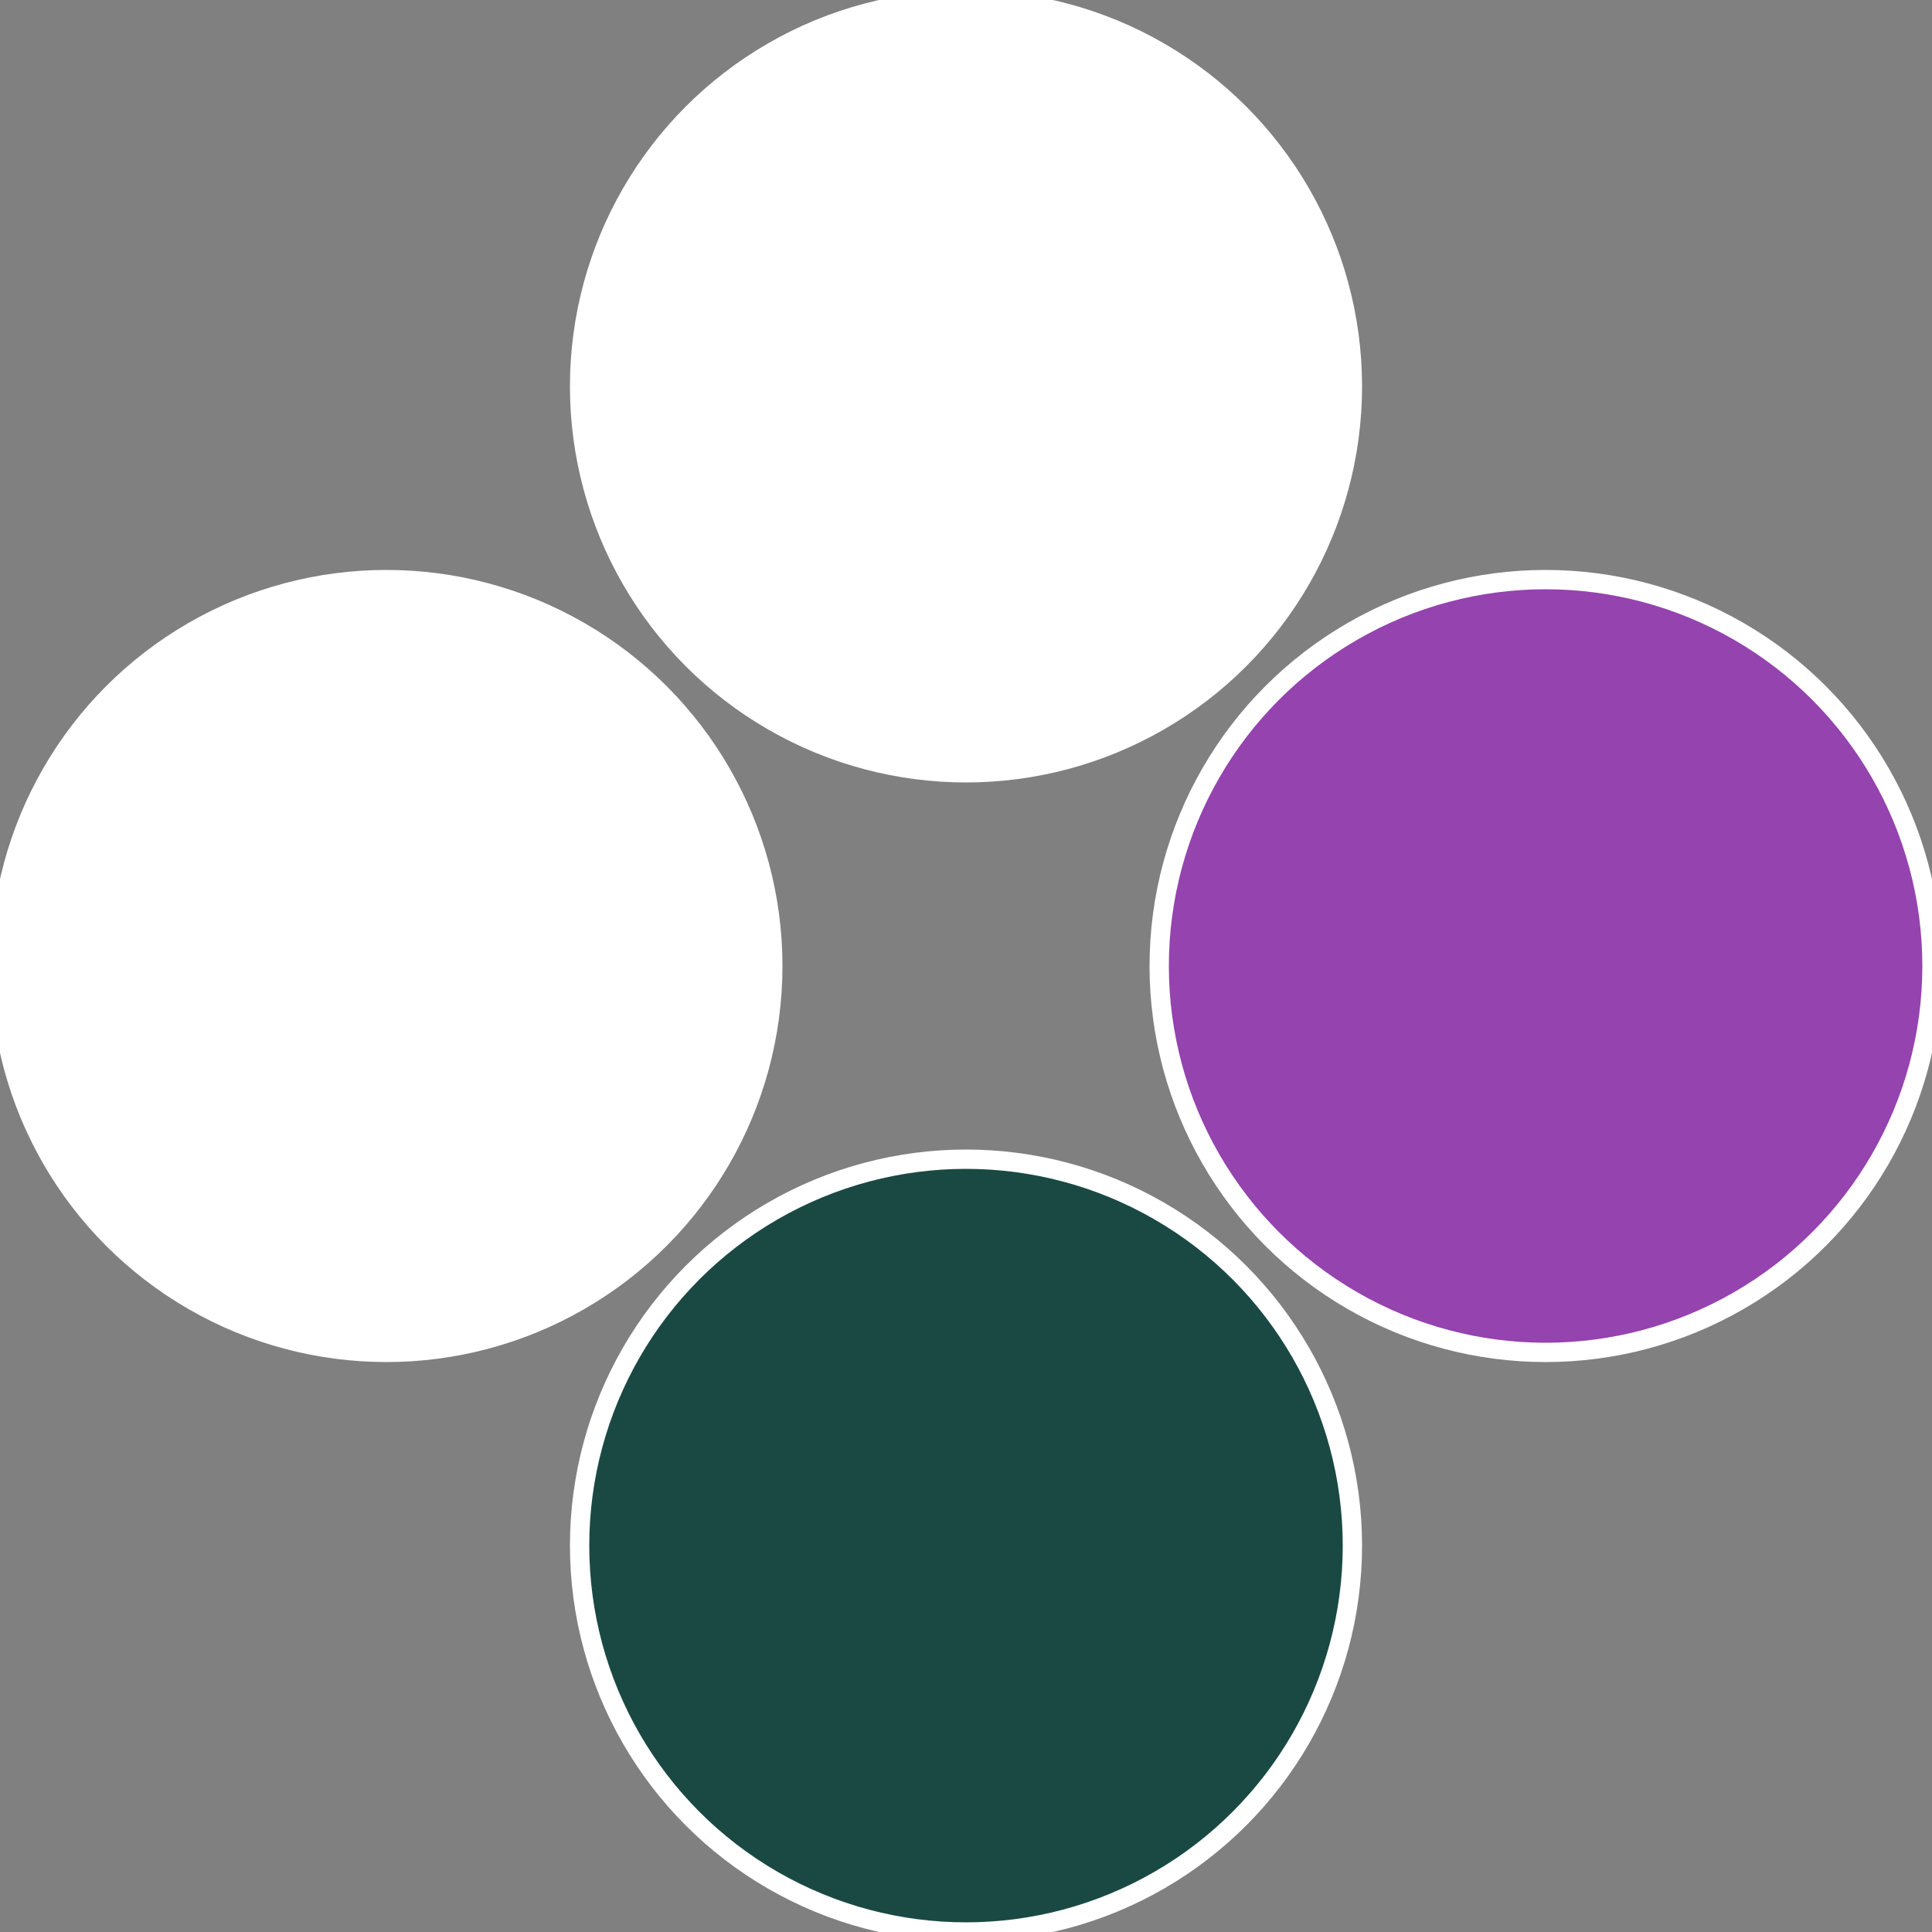
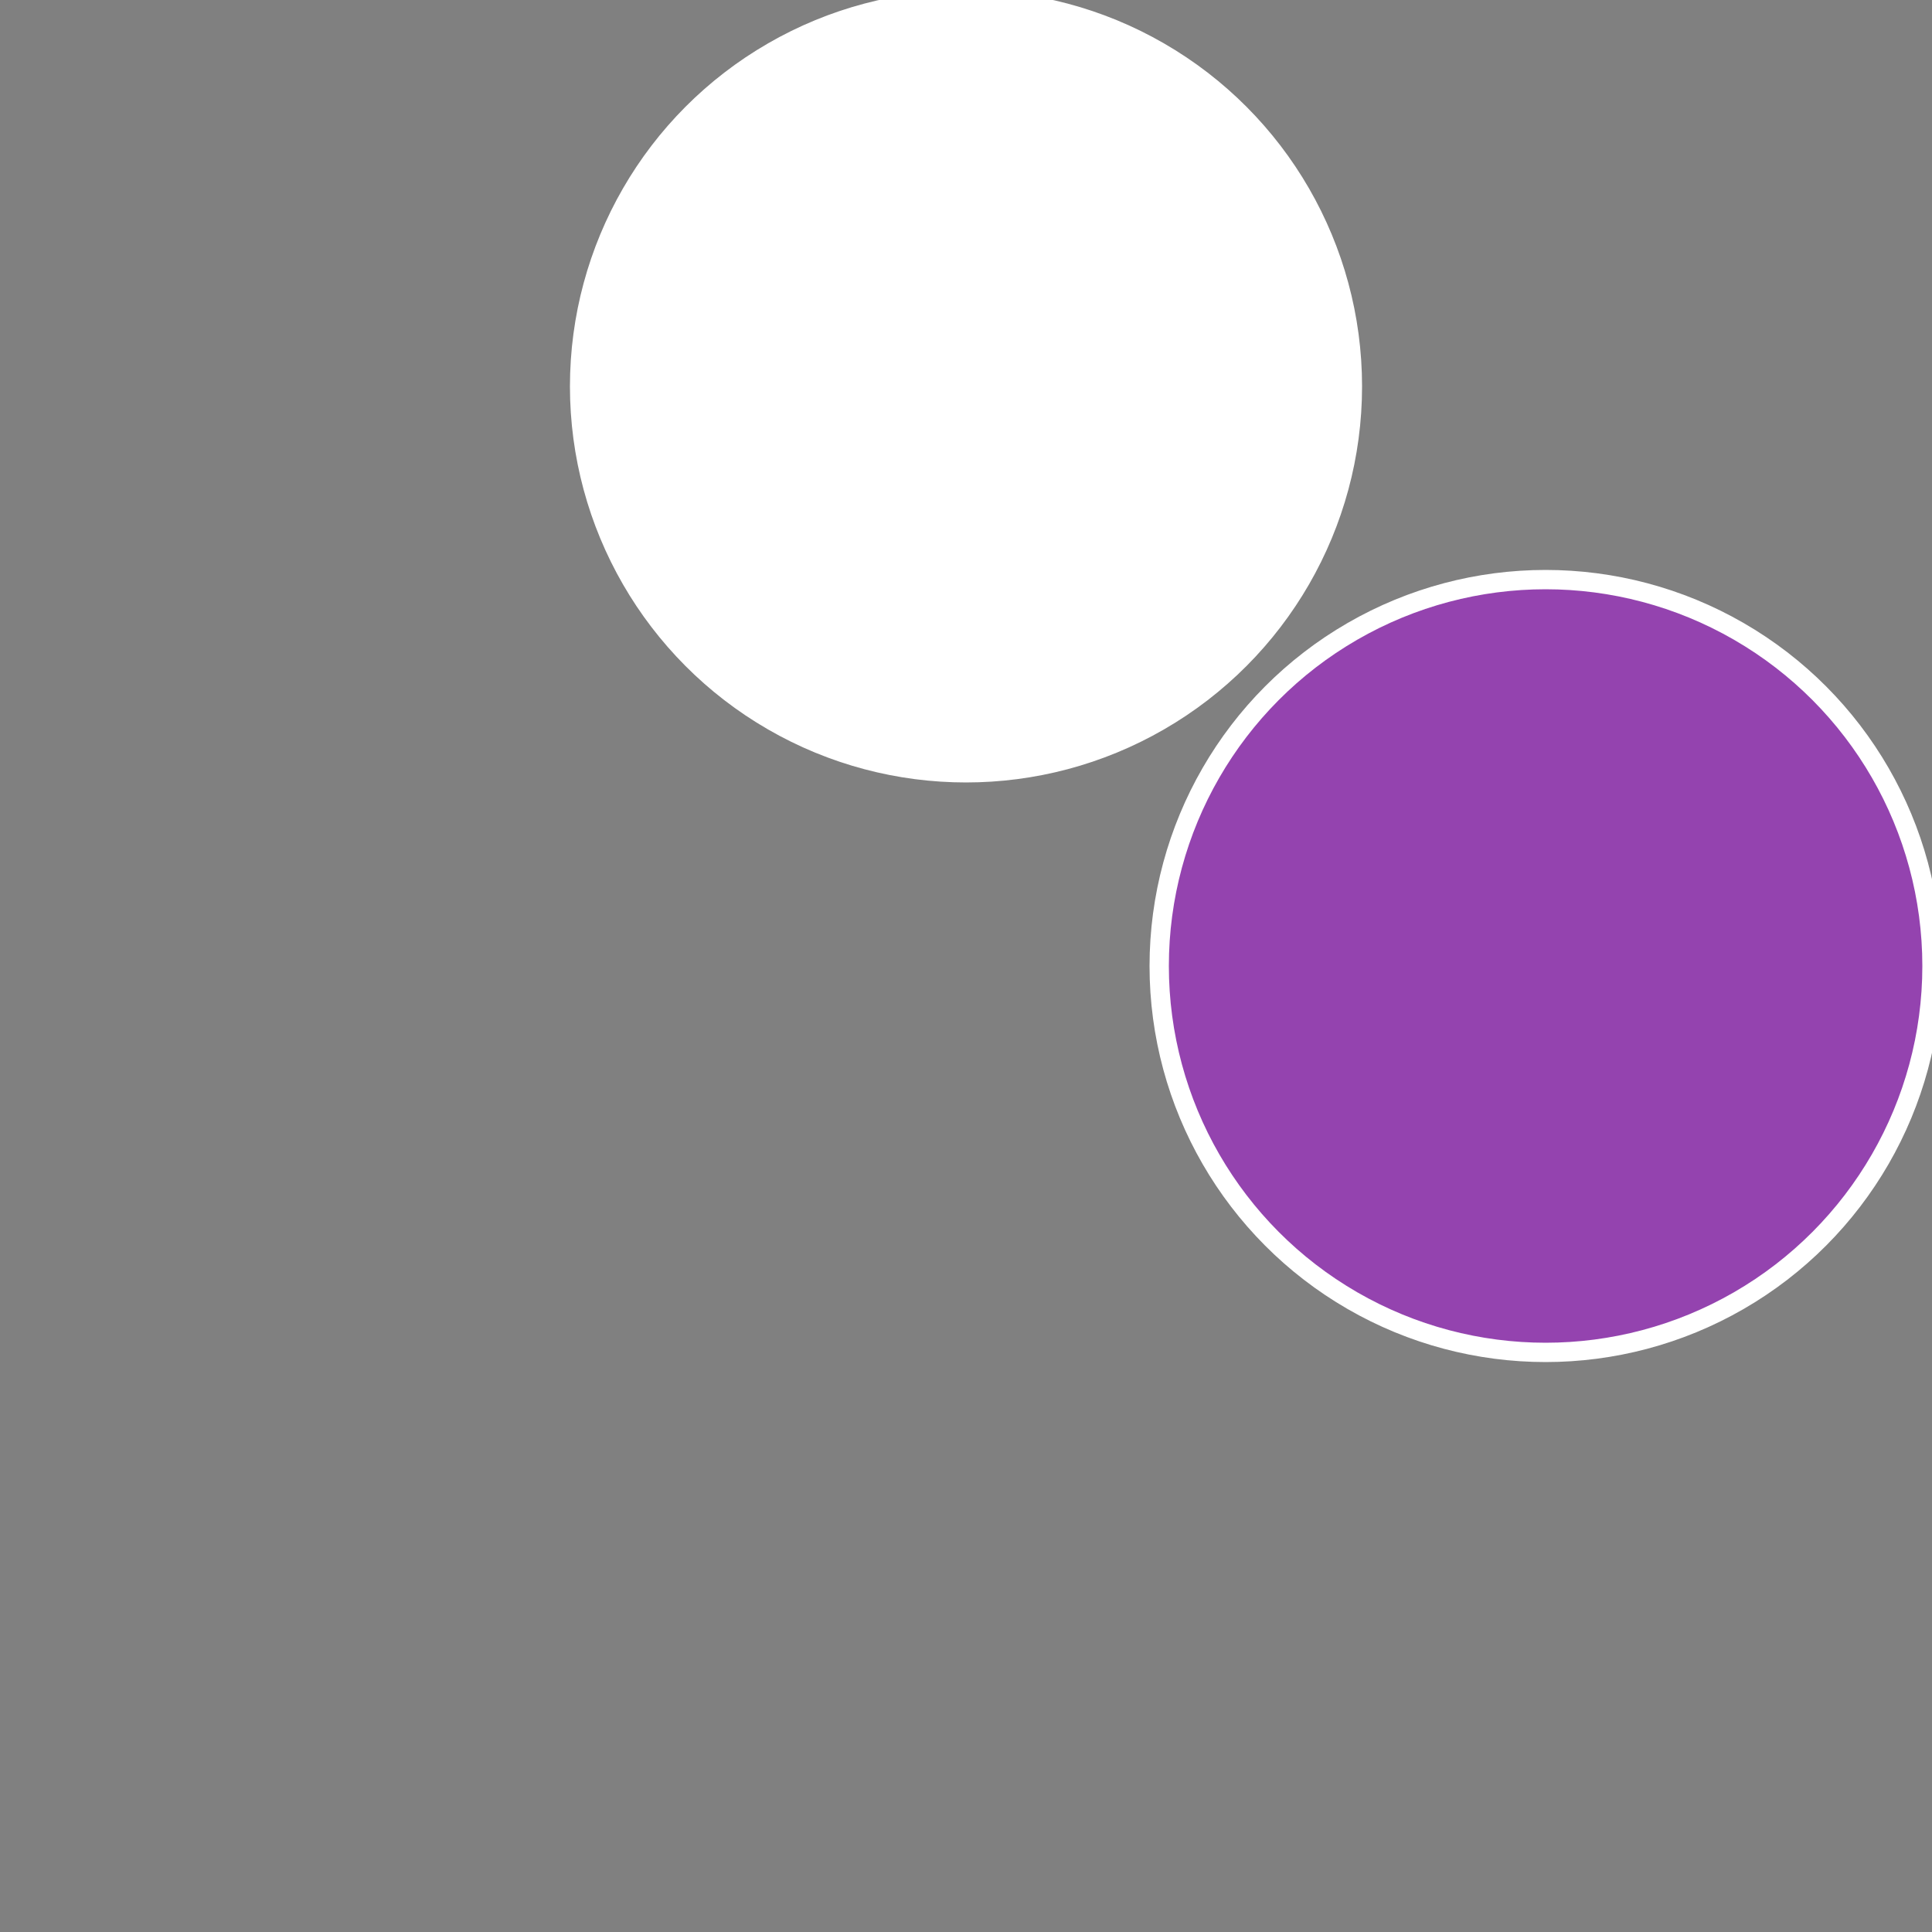
<svg xmlns="http://www.w3.org/2000/svg" width="500" height="500" viewBox="-1 -1 2 2">
  <rect x="-1" y="-1" width="2" height="2" fill="#808080" stroke="none" />
  <circle cx="0.6" cy="0" r="0.4" fill="#9443afffffffffffff852" stroke="#fff" stroke-width="1%" />
-   <circle cx="3.6739403974421E-17" cy="0.6" r="0.4" fill="#1a4944fffffffffffff852" stroke="#fff" stroke-width="1%" />
-   <circle cx="-0.6" cy="7.3478807948841E-17" r="0.4" fill="#fffffffffffff8521a4944" stroke="#fff" stroke-width="1%" />
  <circle cx="-1.1021821192326E-16" cy="-0.6" r="0.4" fill="#fffffffffffffff2fffffffffffff852944" stroke="#fff" stroke-width="1%" />
</svg>